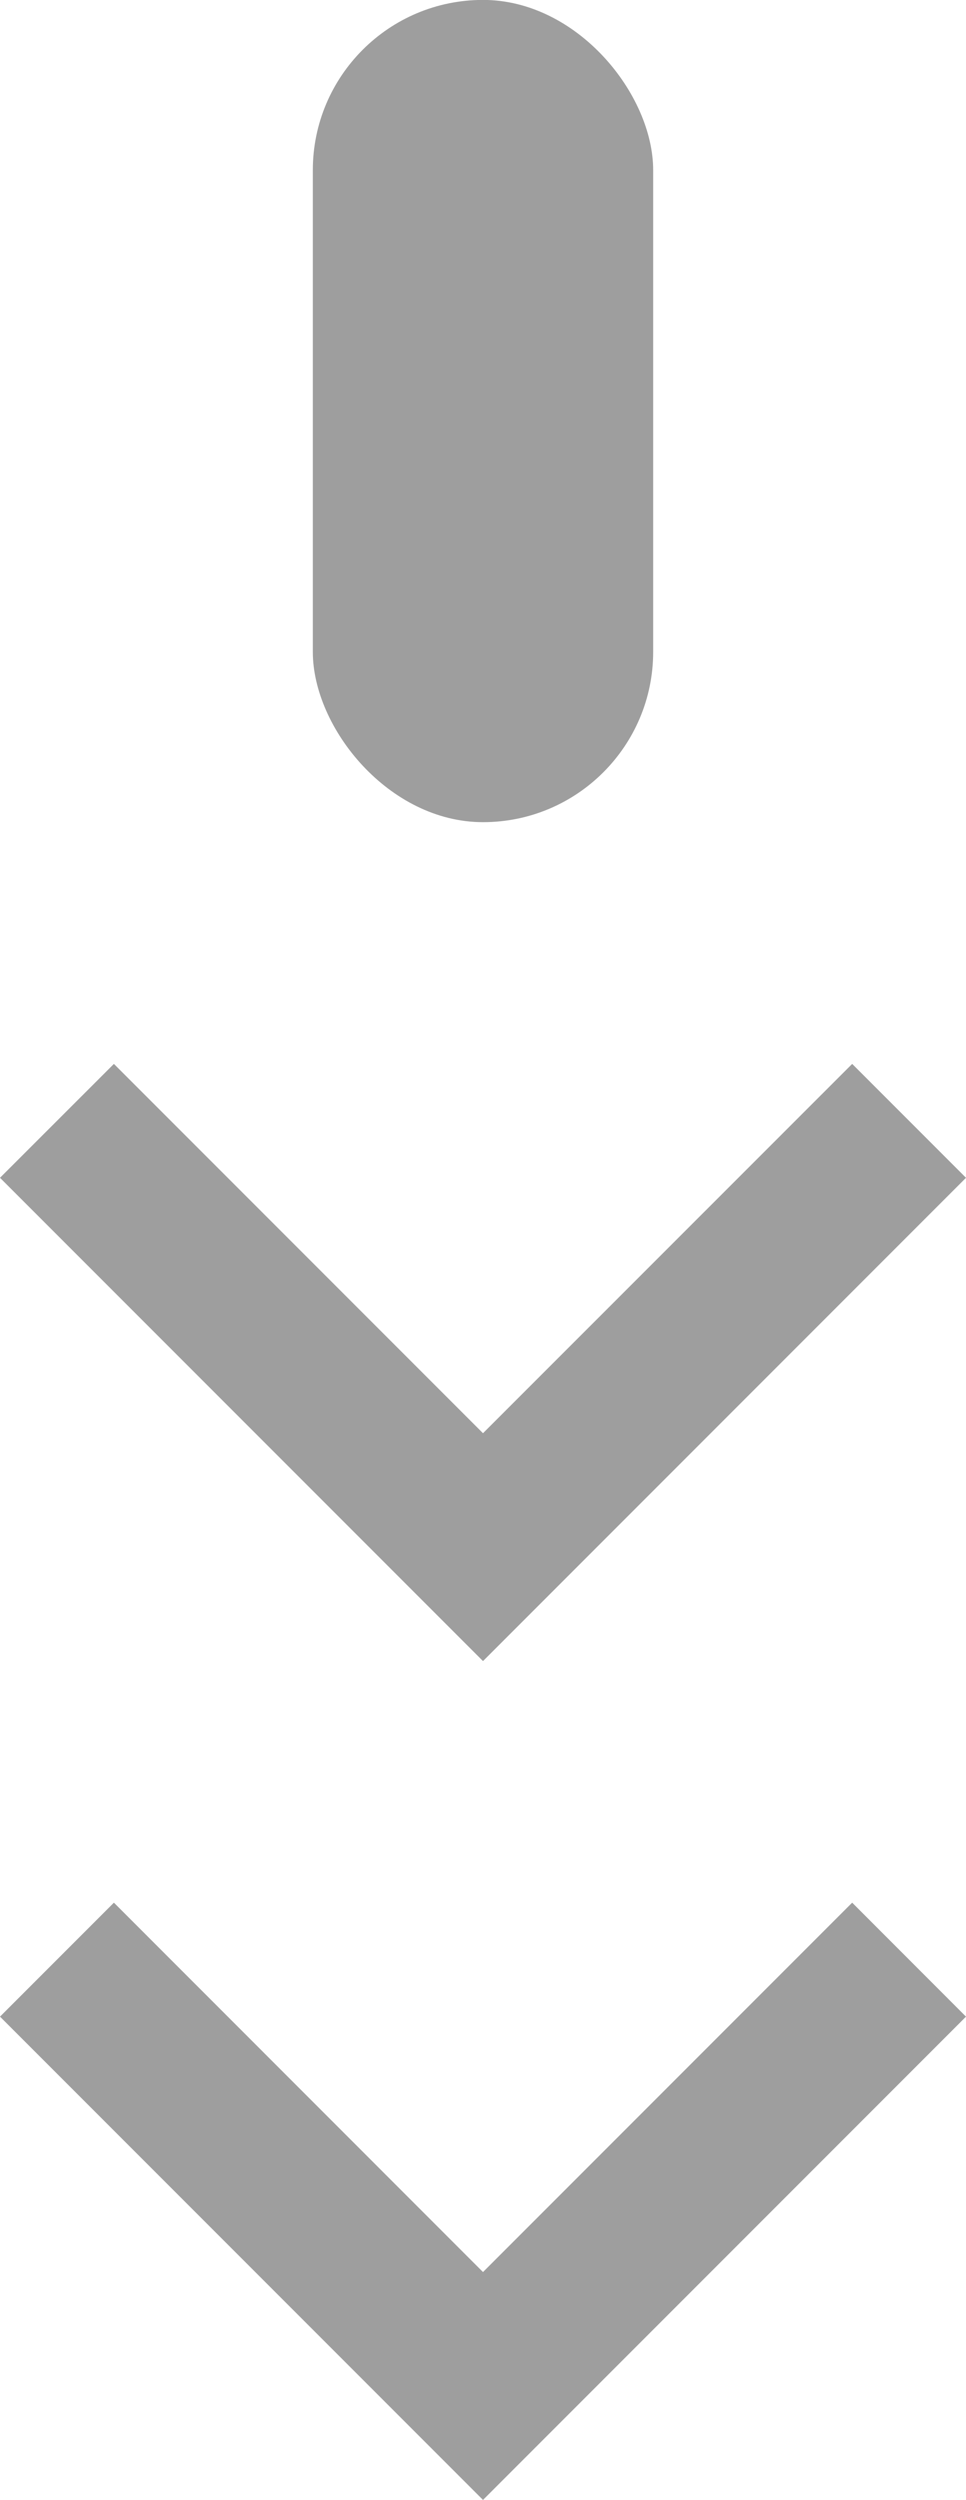
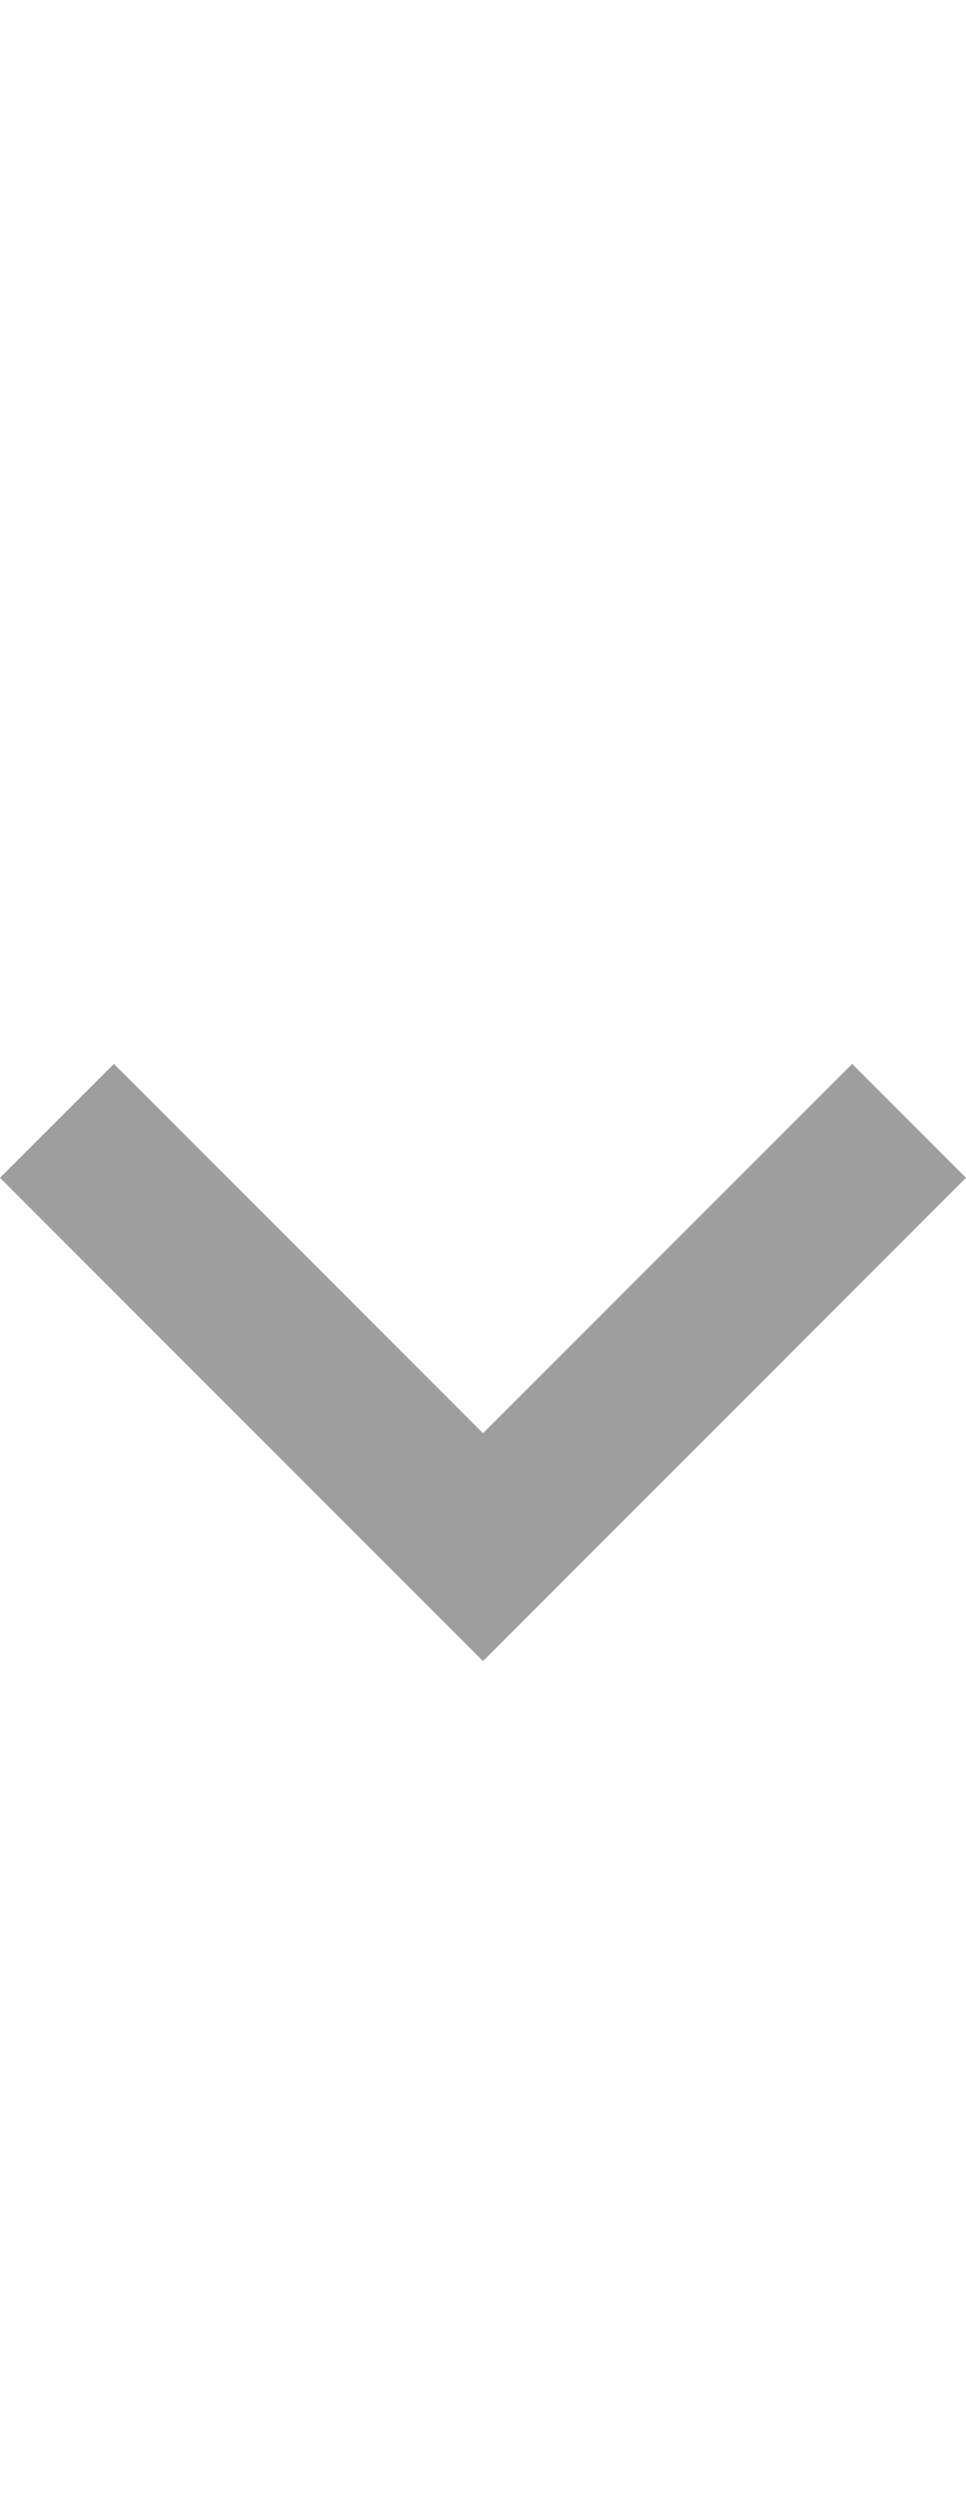
<svg xmlns="http://www.w3.org/2000/svg" width="12" height="31.036" viewBox="0 0 12 31.036">
  <g transform="translate(-527.386 -163.313)">
    <path d="M537.972,176.521l-4.586,4.585-4.585-4.585-1.415,1.414,6,6,6-6Z" fill="#9e9e9e" />
-     <path d="M537.972,186.934l-4.586,4.586-4.585-4.586-1.415,1.415,6,6,6-6Z" fill="#9e9e9e" />
-     <rect width="4.228" height="10.208" rx="2.114" transform="translate(531.272 163.312)" fill="#9e9e9e" />
  </g>
</svg>